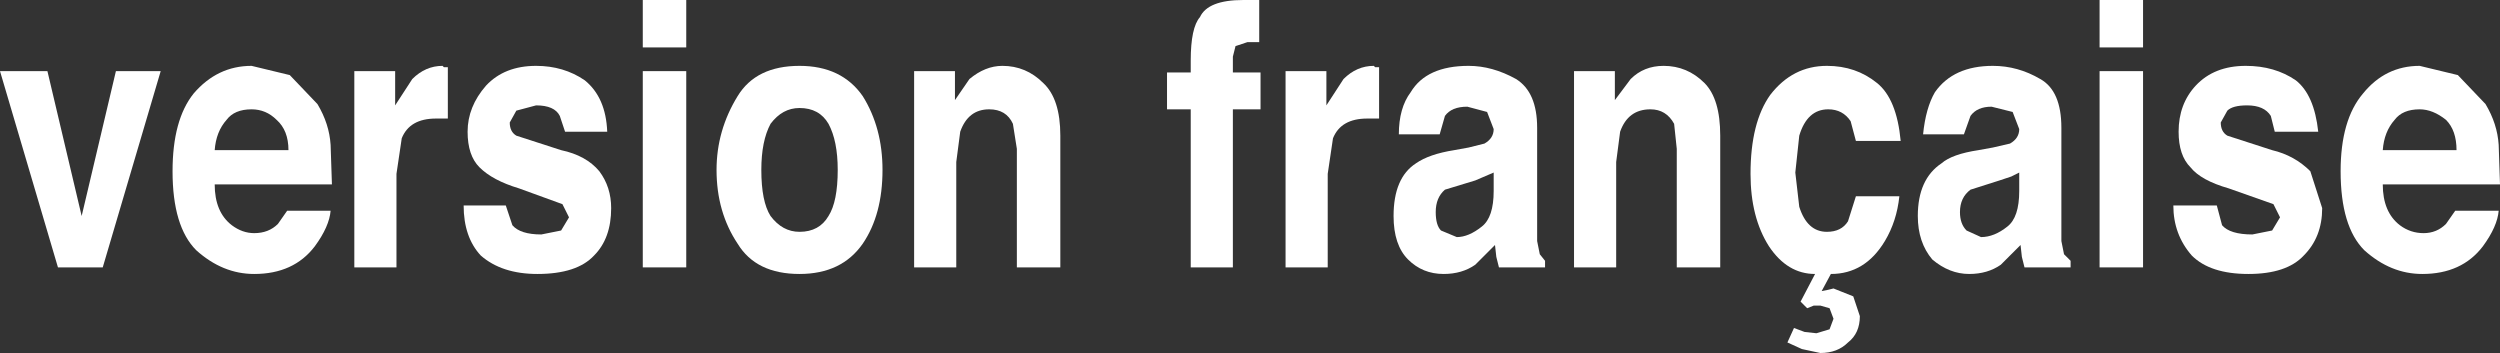
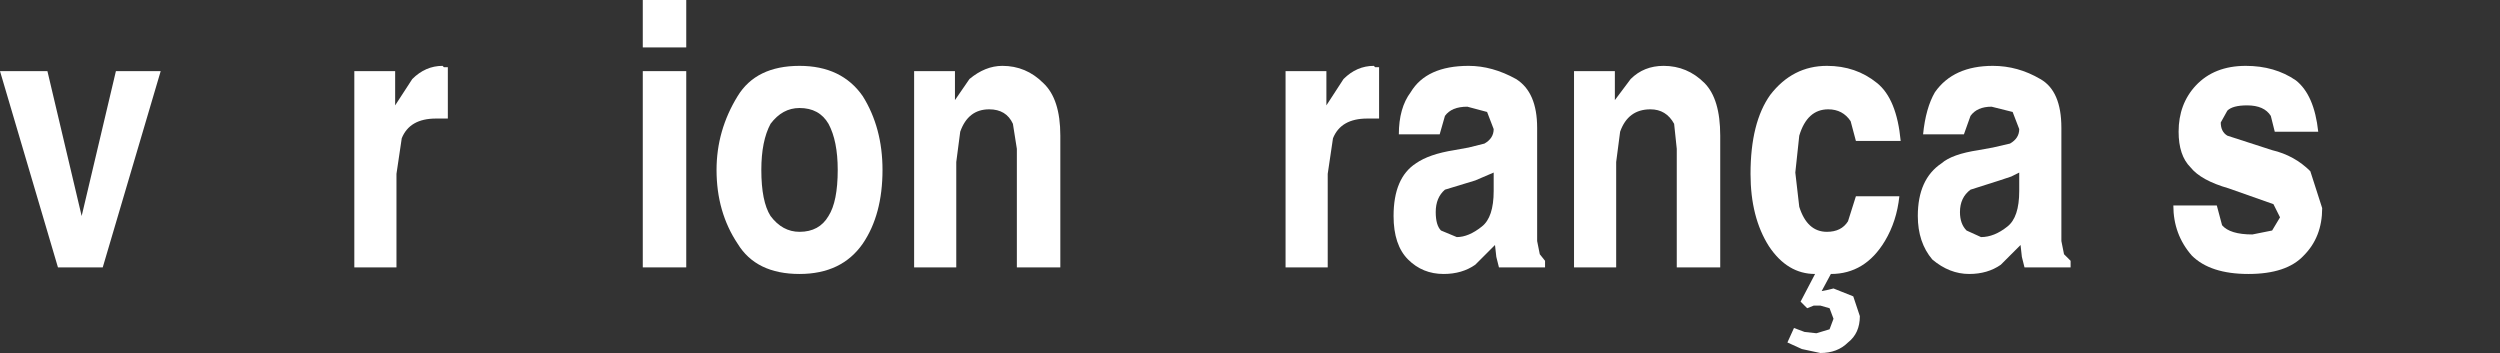
<svg xmlns="http://www.w3.org/2000/svg" height="13.4px" width="94.9px">
  <rect width="100%" height="100%" fill="#333333" stroke="none" />
  <g transform="matrix(1.0, 0.0, 0.0, 1.0, -188.05, 49.05)">
    <path d="M192.45 -46.35 L194.15 -46.35 191.95 -38.9 190.25 -38.9 188.05 -46.35 189.85 -46.35 191.15 -40.85 192.45 -46.35" fill="#ffffff" fill-rule="evenodd" stroke="none" />
-     <path d="M197.6 -46.55 L199.05 -46.2 200.1 -45.1 Q200.55 -44.35 200.6 -43.55 L200.65 -42.05 196.2 -42.05 Q196.2 -41.0 196.85 -40.5 197.25 -40.2 197.7 -40.2 198.25 -40.2 198.6 -40.55 L198.95 -41.05 200.6 -41.05 Q200.55 -40.45 200.0 -39.7 199.2 -38.65 197.7 -38.65 196.5 -38.65 195.5 -39.55 194.6 -40.45 194.6 -42.55 194.6 -44.5 195.4 -45.5 196.3 -46.55 197.6 -46.55 M199.0 -43.35 Q199.0 -44.1 198.55 -44.5 198.15 -44.9 197.6 -44.9 196.95 -44.9 196.65 -44.5 196.25 -44.05 196.2 -43.35 L199.0 -43.35" fill="#ffffff" fill-rule="evenodd" stroke="none" />
    <path d="M205.05 -46.5 L205.05 -44.55 204.6 -44.55 Q203.6 -44.55 203.3 -43.8 L203.1 -42.45 203.1 -38.9 201.5 -38.9 201.5 -46.35 203.05 -46.35 203.05 -45.05 203.7 -46.05 Q204.2 -46.55 204.85 -46.55 L204.9 -46.5 205.05 -46.5" fill="#ffffff" fill-rule="evenodd" stroke="none" />
-     <path d="M206.5 -45.8 Q207.2 -46.55 208.4 -46.55 209.45 -46.55 210.25 -46.0 211.05 -45.35 211.1 -44.05 L209.5 -44.05 209.3 -44.65 Q209.1 -45.05 208.4 -45.05 L207.65 -44.85 207.4 -44.4 Q207.4 -44.05 207.65 -43.9 L209.35 -43.35 Q210.3 -43.15 210.8 -42.55 211.25 -41.95 211.25 -41.15 211.25 -40.0 210.6 -39.35 209.95 -38.65 208.45 -38.65 207.1 -38.65 206.3 -39.35 205.65 -40.05 205.65 -41.25 L207.25 -41.25 207.5 -40.5 Q207.8 -40.15 208.6 -40.15 L209.35 -40.3 209.65 -40.8 209.4 -41.3 207.75 -41.9 Q206.75 -42.2 206.25 -42.7 205.8 -43.15 205.8 -44.05 205.8 -45.0 206.5 -45.8" fill="#ffffff" fill-rule="evenodd" stroke="none" />
    <path d="M214.1 -47.25 L212.45 -47.25 212.45 -49.05 214.1 -49.05 214.1 -47.25 M212.45 -46.35 L214.1 -46.35 214.1 -38.9 212.45 -38.9 212.45 -46.35" fill="#ffffff" fill-rule="evenodd" stroke="none" />
    <path d="M216.05 -39.8 Q215.25 -41.0 215.25 -42.6 215.25 -44.1 216.05 -45.4 216.75 -46.55 218.4 -46.55 220.0 -46.55 220.8 -45.4 221.55 -44.2 221.55 -42.6 221.55 -40.9 220.8 -39.8 220.0 -38.65 218.4 -38.65 216.75 -38.65 216.05 -39.8 M217.3 -44.35 Q216.95 -43.7 216.95 -42.6 216.95 -41.4 217.3 -40.85 217.75 -40.25 218.4 -40.25 219.15 -40.25 219.5 -40.85 219.85 -41.4 219.85 -42.6 219.85 -43.7 219.5 -44.35 219.15 -44.95 218.4 -44.95 217.75 -44.95 217.3 -44.35" fill="#ffffff" fill-rule="evenodd" stroke="none" />
    <path d="M224.35 -42.9 L224.35 -38.9 222.75 -38.9 222.75 -46.35 224.3 -46.35 224.3 -45.25 224.85 -46.05 Q225.45 -46.55 226.1 -46.55 227.0 -46.55 227.65 -45.9 228.3 -45.3 228.3 -43.9 L228.3 -38.9 226.65 -38.9 226.65 -43.4 226.5 -44.35 Q226.25 -44.9 225.6 -44.9 224.8 -44.9 224.5 -44.05 L224.35 -42.9" fill="#ffffff" fill-rule="evenodd" stroke="none" />
-     <path d="M235.85 -49.05 L235.85 -47.45 235.4 -47.45 234.95 -47.3 234.85 -46.9 234.85 -46.3 235.9 -46.3 235.9 -44.9 234.85 -44.9 234.85 -38.9 233.25 -38.9 233.25 -44.9 232.35 -44.9 232.35 -46.3 233.25 -46.3 233.25 -46.75 Q233.25 -48.0 233.6 -48.4 233.9 -49.05 235.25 -49.05 L235.85 -49.05" fill="#ffffff" fill-rule="evenodd" stroke="none" />
    <path d="M240.2 -46.55 L240.25 -46.5 240.4 -46.5 240.4 -44.55 239.95 -44.55 Q238.95 -44.55 238.65 -43.8 L238.45 -42.45 238.45 -38.9 236.85 -38.9 236.85 -46.35 238.4 -46.35 238.4 -45.05 239.05 -46.05 Q239.55 -46.55 240.2 -46.55" fill="#ffffff" fill-rule="evenodd" stroke="none" />
    <path d="M244.05 -42.2 L242.9 -41.85 Q242.55 -41.55 242.55 -41.0 242.55 -40.5 242.75 -40.3 L243.35 -40.05 Q243.8 -40.05 244.3 -40.45 244.75 -40.8 244.75 -41.8 L244.75 -42.5 244.05 -42.2 M242.7 -43.95 L241.15 -43.95 Q241.15 -44.95 241.6 -45.55 242.2 -46.55 243.8 -46.55 244.7 -46.55 245.6 -46.05 246.4 -45.55 246.4 -44.2 L246.4 -39.9 246.5 -39.4 246.7 -39.15 246.7 -38.9 244.95 -38.9 244.85 -39.3 244.8 -39.75 244.05 -39.0 Q243.55 -38.65 242.85 -38.65 242.05 -38.65 241.5 -39.2 240.95 -39.75 240.95 -40.85 240.95 -42.3 241.8 -42.85 242.3 -43.2 243.25 -43.35 L243.8 -43.45 244.4 -43.6 Q244.75 -43.8 244.75 -44.15 L244.5 -44.8 243.75 -45.0 Q243.15 -45.0 242.9 -44.65 L242.7 -43.95" fill="#ffffff" fill-rule="evenodd" stroke="none" />
    <path d="M252.75 -45.9 Q253.35 -45.3 253.35 -43.9 L253.35 -38.9 251.7 -38.9 251.7 -43.4 251.6 -44.35 Q251.3 -44.9 250.7 -44.9 249.85 -44.9 249.55 -44.05 L249.4 -42.9 249.4 -38.9 247.8 -38.9 247.8 -46.35 249.35 -46.35 249.35 -45.25 249.95 -46.05 Q250.45 -46.55 251.2 -46.55 252.1 -46.55 252.75 -45.9" fill="#ffffff" fill-rule="evenodd" stroke="none" />
    <path d="M258.5 -43.7 L258.3 -44.45 Q258.0 -44.9 257.45 -44.9 256.65 -44.9 256.35 -43.9 L256.2 -42.5 256.35 -41.2 Q256.65 -40.25 257.4 -40.25 257.95 -40.25 258.2 -40.65 L258.5 -41.6 260.15 -41.6 Q260.05 -40.65 259.6 -39.9 258.85 -38.65 257.55 -38.65 L257.2 -38.0 257.45 -38.05 257.65 -38.1 258.4 -37.8 258.65 -37.05 Q258.65 -36.4 258.2 -36.05 257.8 -35.65 257.15 -35.65 L256.45 -35.8 255.9 -36.05 256.15 -36.6 256.55 -36.45 257.0 -36.4 257.5 -36.55 257.65 -36.95 257.5 -37.35 257.15 -37.45 256.9 -37.45 256.65 -37.35 256.4 -37.6 256.95 -38.65 Q255.9 -38.65 255.2 -39.7 254.5 -40.8 254.5 -42.45 254.5 -44.4 255.25 -45.45 256.1 -46.55 257.4 -46.55 258.5 -46.55 259.3 -45.9 260.05 -45.3 260.2 -43.7 L258.5 -43.7" fill="#ffffff" fill-rule="evenodd" stroke="none" />
    <path d="M264.7 -42.5 L264.4 -42.35 263.95 -42.2 262.85 -41.85 Q262.45 -41.55 262.45 -41.0 262.45 -40.55 262.7 -40.3 L263.25 -40.05 Q263.75 -40.05 264.25 -40.45 264.7 -40.8 264.7 -41.8 L264.7 -42.5 M262.85 -44.65 L262.6 -43.95 261.05 -43.95 Q261.15 -44.95 261.5 -45.55 262.2 -46.55 263.7 -46.55 264.65 -46.55 265.5 -46.05 266.3 -45.6 266.3 -44.2 L266.3 -39.9 266.4 -39.4 266.65 -39.15 266.65 -38.9 264.9 -38.9 264.8 -39.3 264.75 -39.75 264.0 -39.0 Q263.5 -38.65 262.8 -38.65 262.05 -38.65 261.4 -39.2 260.85 -39.85 260.85 -40.85 260.85 -42.25 261.75 -42.85 262.15 -43.2 263.15 -43.35 L263.7 -43.45 264.35 -43.6 Q264.7 -43.8 264.7 -44.15 L264.45 -44.8 263.65 -45.0 Q263.1 -45.0 262.85 -44.65" fill="#ffffff" fill-rule="evenodd" stroke="none" />
-     <path d="M267.75 -38.9 L267.75 -46.35 269.4 -46.35 269.4 -38.9 267.75 -38.9 M269.4 -49.05 L269.4 -47.25 267.75 -47.25 267.75 -49.05 269.4 -49.05" fill="#ffffff" fill-rule="evenodd" stroke="none" />
    <path d="M272.6 -43.9 L274.3 -43.35 Q275.15 -43.15 275.75 -42.55 L276.2 -41.15 Q276.2 -40.05 275.5 -39.35 274.85 -38.65 273.4 -38.65 271.95 -38.65 271.25 -39.35 270.55 -40.15 270.55 -41.25 L272.2 -41.25 272.4 -40.5 Q272.7 -40.15 273.55 -40.15 L274.3 -40.3 274.6 -40.8 274.35 -41.3 272.65 -41.9 Q271.6 -42.2 271.2 -42.7 270.75 -43.15 270.75 -44.05 270.75 -45.1 271.4 -45.8 272.1 -46.55 273.3 -46.55 274.4 -46.55 275.2 -46.0 275.9 -45.45 276.05 -44.05 L274.4 -44.05 274.25 -44.65 Q274.0 -45.05 273.35 -45.05 272.8 -45.05 272.6 -44.85 L272.35 -44.4 Q272.35 -44.05 272.6 -43.9" fill="#ffffff" fill-rule="evenodd" stroke="none" />
-     <path d="M279.9 -46.55 L281.35 -46.2 282.4 -45.1 Q282.85 -44.35 282.9 -43.55 L282.95 -42.05 278.5 -42.05 Q278.5 -41.0 279.15 -40.5 279.55 -40.2 280.05 -40.2 280.55 -40.2 280.9 -40.55 L281.25 -41.05 282.9 -41.05 Q282.85 -40.45 282.3 -39.7 281.5 -38.65 280.0 -38.65 278.8 -38.65 277.8 -39.55 276.9 -40.45 276.9 -42.55 276.9 -44.5 277.75 -45.5 278.6 -46.55 279.9 -46.55 M278.95 -44.5 Q278.55 -44.05 278.5 -43.35 L281.3 -43.35 Q281.3 -44.1 280.9 -44.5 280.4 -44.9 279.9 -44.9 279.25 -44.9 278.95 -44.5" fill="#ffffff" fill-rule="evenodd" stroke="none" />
  </g>
</svg>